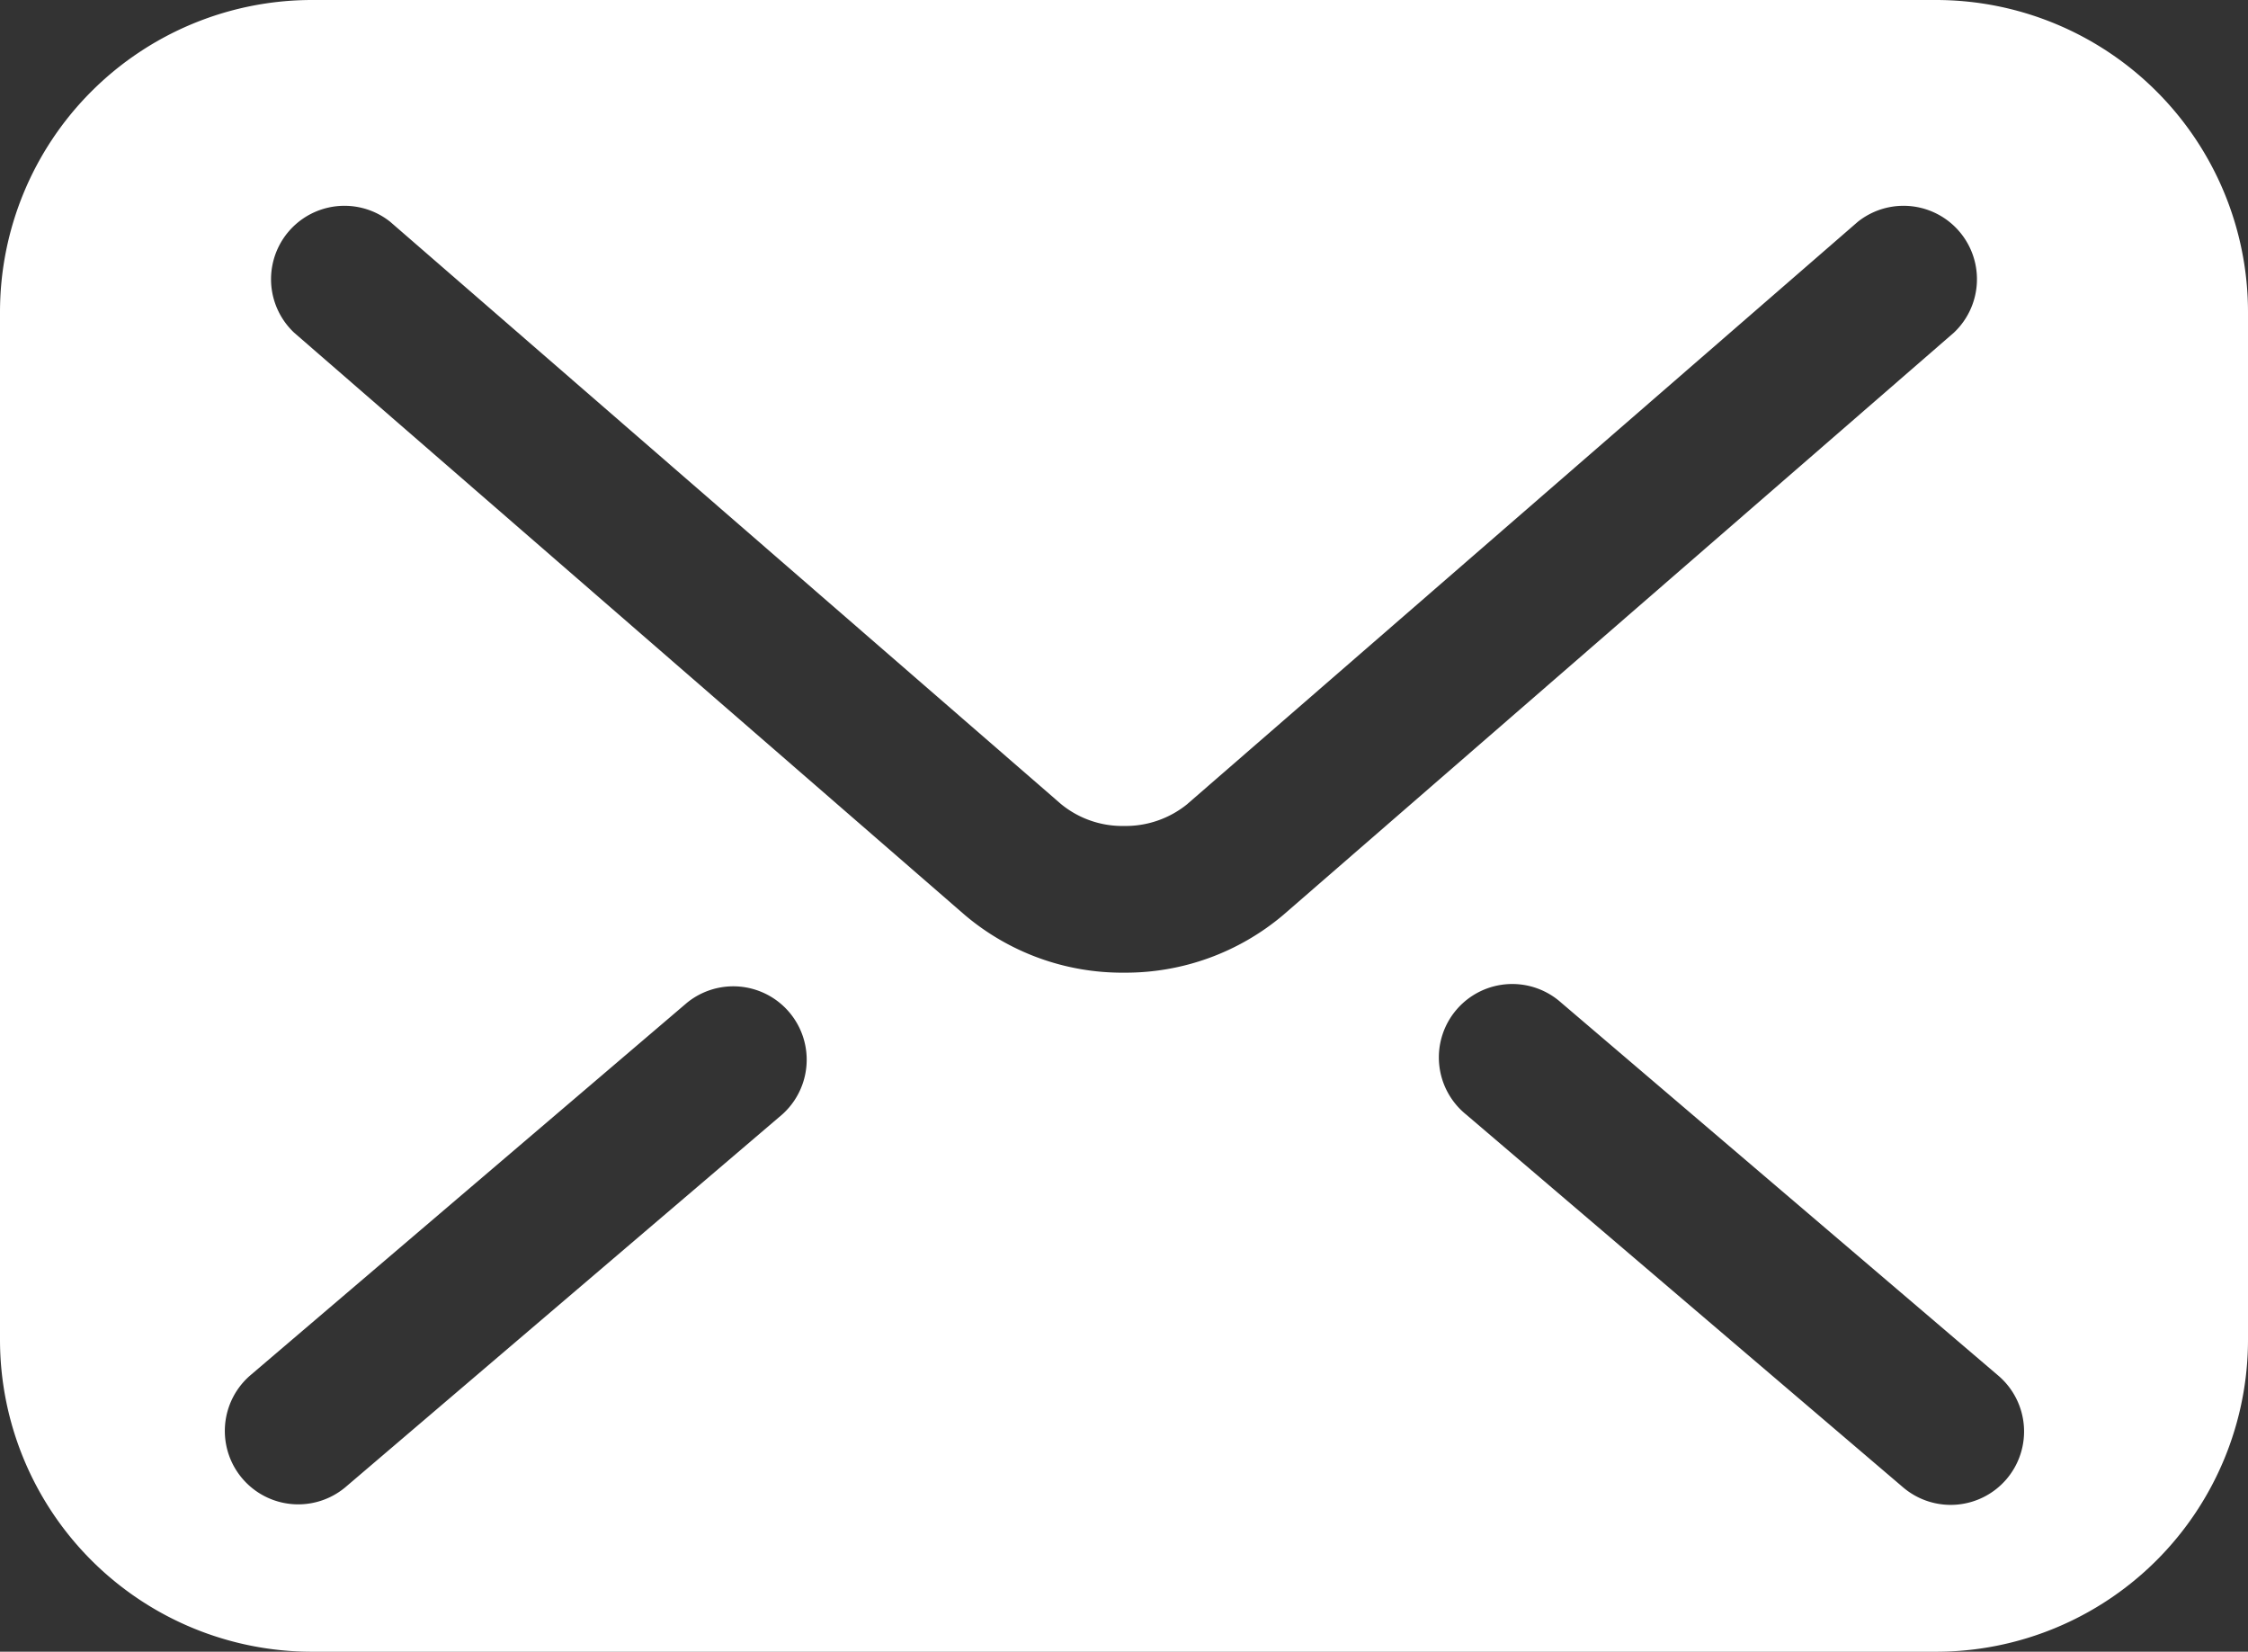
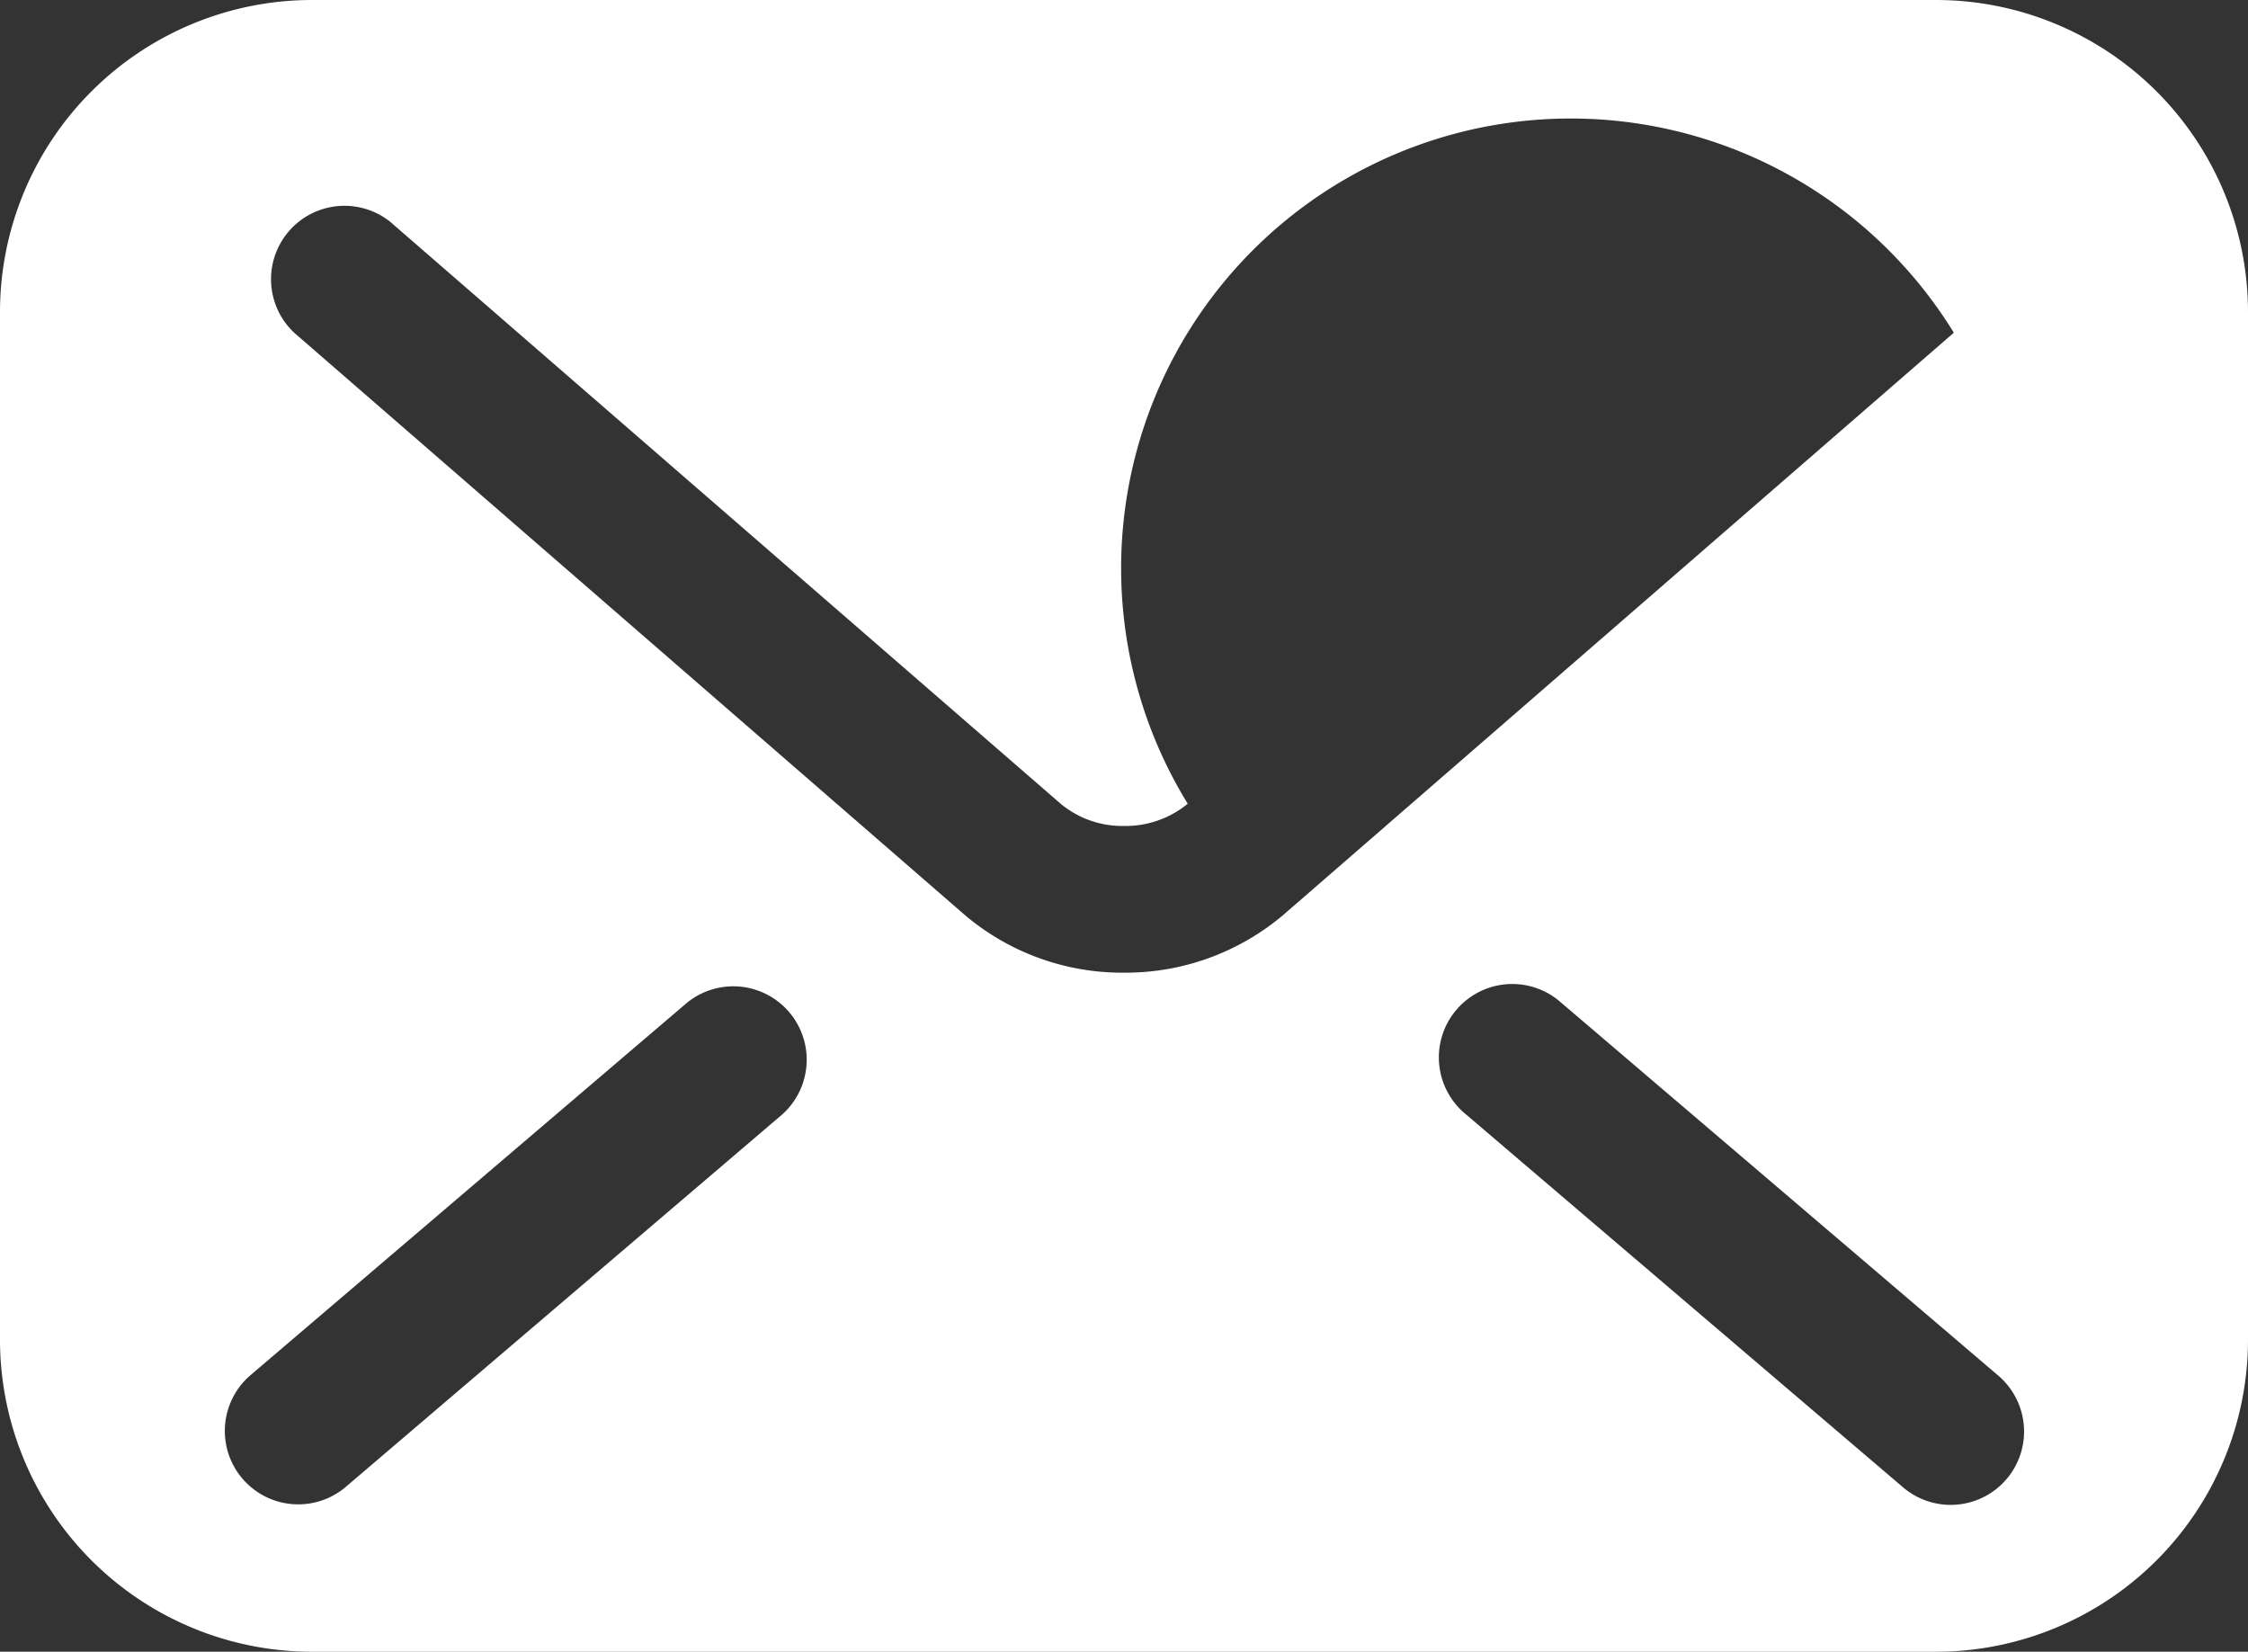
<svg xmlns="http://www.w3.org/2000/svg" width="512" height="376.15" viewBox="0 0 512 376.15">
  <rect x="0" y="0" width="512" height="376.15" fill="#333333" stroke="none" />
  <defs>
    <style>.cls-1{fill:#fff;}</style>
  </defs>
  <title>icon_contact</title>
  <g id="レイヤー_2" data-name="レイヤー 2">
    <g id="_2" data-name="2">
-       <path class="cls-1" d="M440.92,0H71.08A71.09,71.09,0,0,0,0,71.08v234a71.09,71.09,0,0,0,71.08,71.08H440.92A71.09,71.09,0,0,0,512,305.07v-234A71.09,71.09,0,0,0,440.92,0ZM178.17,253.79,78.63,338.72a16.72,16.72,0,0,1-21.7-25.44l99.54-84.92a16.72,16.72,0,0,1,21.7,25.43ZM256,221.51a55.41,55.41,0,0,1-36.31-13.18h0l0,0,0,0L67,75.77A16.72,16.72,0,0,1,88.87,50.51L241.64,183.1a22,22,0,0,0,14.36,5,22.28,22.28,0,0,0,14.44-5l.07-.07L423.13,50.51A16.72,16.72,0,0,1,445,75.77L292.27,208.37A55.61,55.61,0,0,1,256,221.51ZM457,336.85a16.72,16.72,0,0,1-23.57,1.86l-99.54-84.92a16.72,16.72,0,1,1,21.7-25.43l99.54,84.92A16.72,16.72,0,0,1,457,336.85Z" />
+       <path class="cls-1" d="M440.92,0H71.08A71.09,71.09,0,0,0,0,71.08v234a71.09,71.09,0,0,0,71.08,71.08H440.92A71.09,71.09,0,0,0,512,305.07v-234A71.09,71.09,0,0,0,440.92,0ZM178.17,253.79,78.63,338.72a16.72,16.72,0,0,1-21.7-25.44l99.54-84.92a16.72,16.72,0,0,1,21.7,25.43ZM256,221.51a55.41,55.41,0,0,1-36.31-13.18h0l0,0,0,0L67,75.77A16.72,16.72,0,0,1,88.87,50.51L241.64,183.1a22,22,0,0,0,14.36,5,22.28,22.28,0,0,0,14.44-5l.07-.07A16.72,16.72,0,0,1,445,75.77L292.27,208.37A55.61,55.61,0,0,1,256,221.51ZM457,336.85a16.72,16.72,0,0,1-23.57,1.86l-99.54-84.92a16.72,16.72,0,1,1,21.7-25.43l99.54,84.92A16.72,16.72,0,0,1,457,336.85Z" />
    </g>
  </g>
</svg>